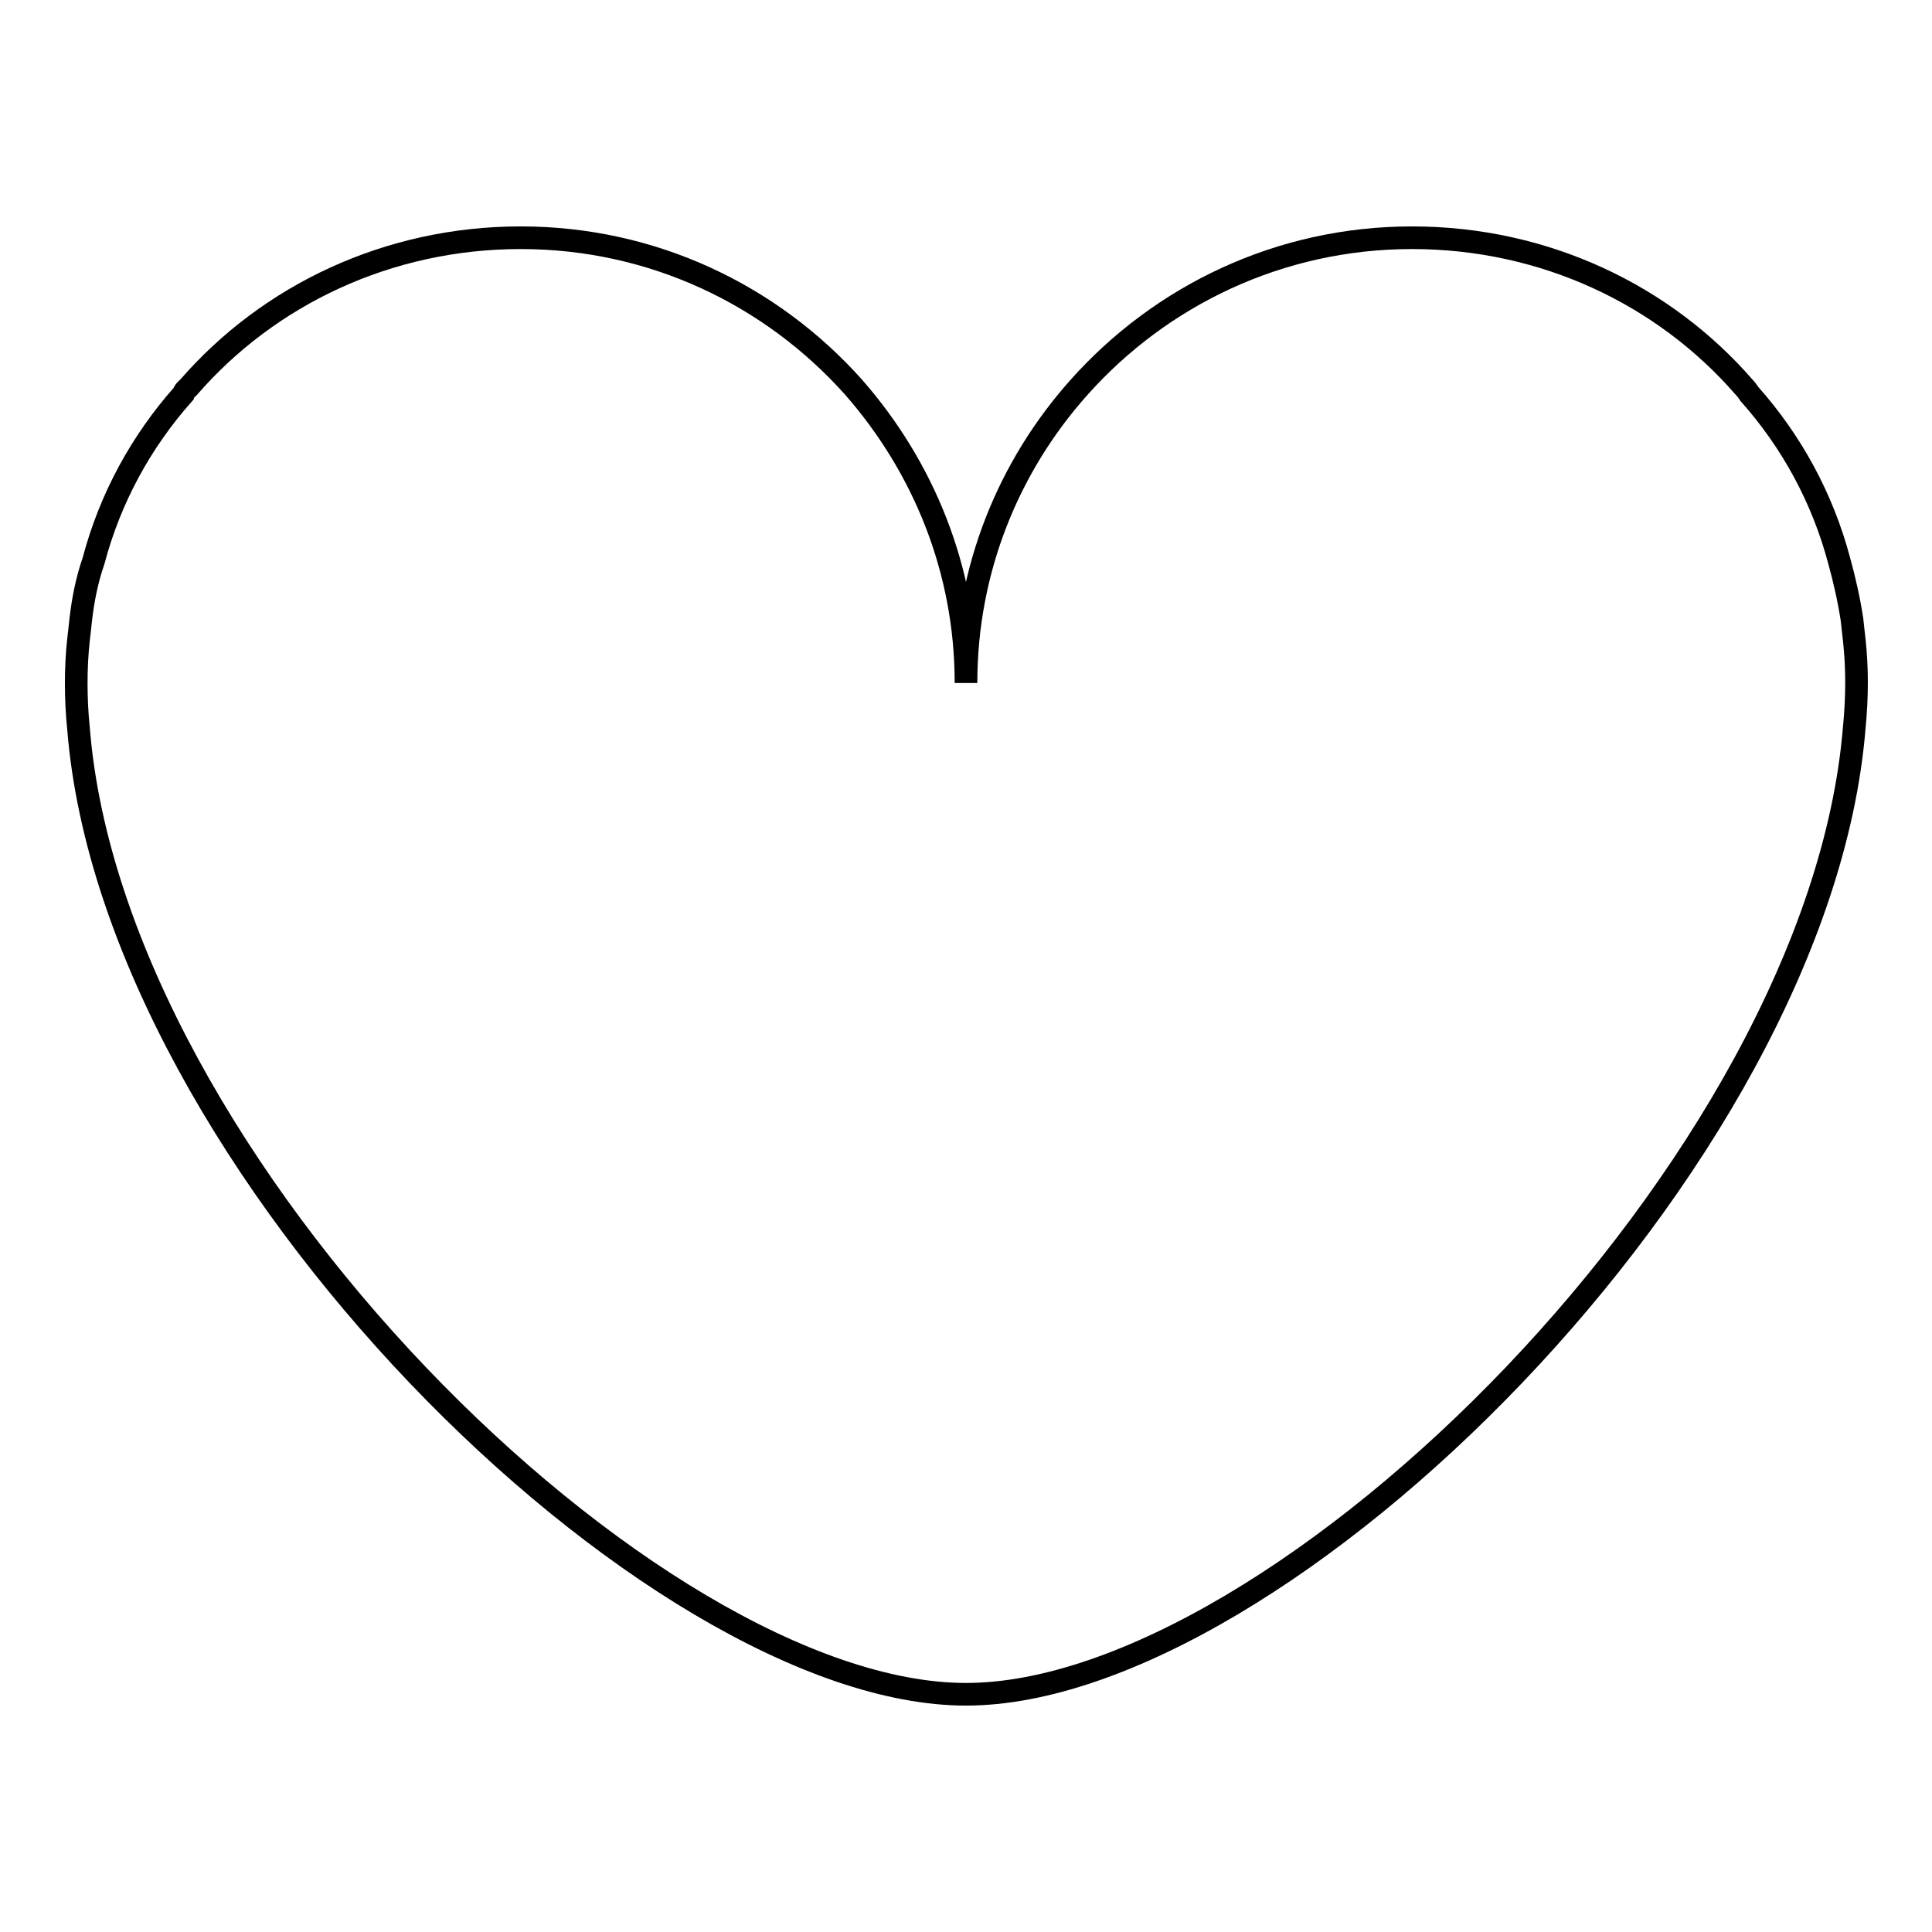
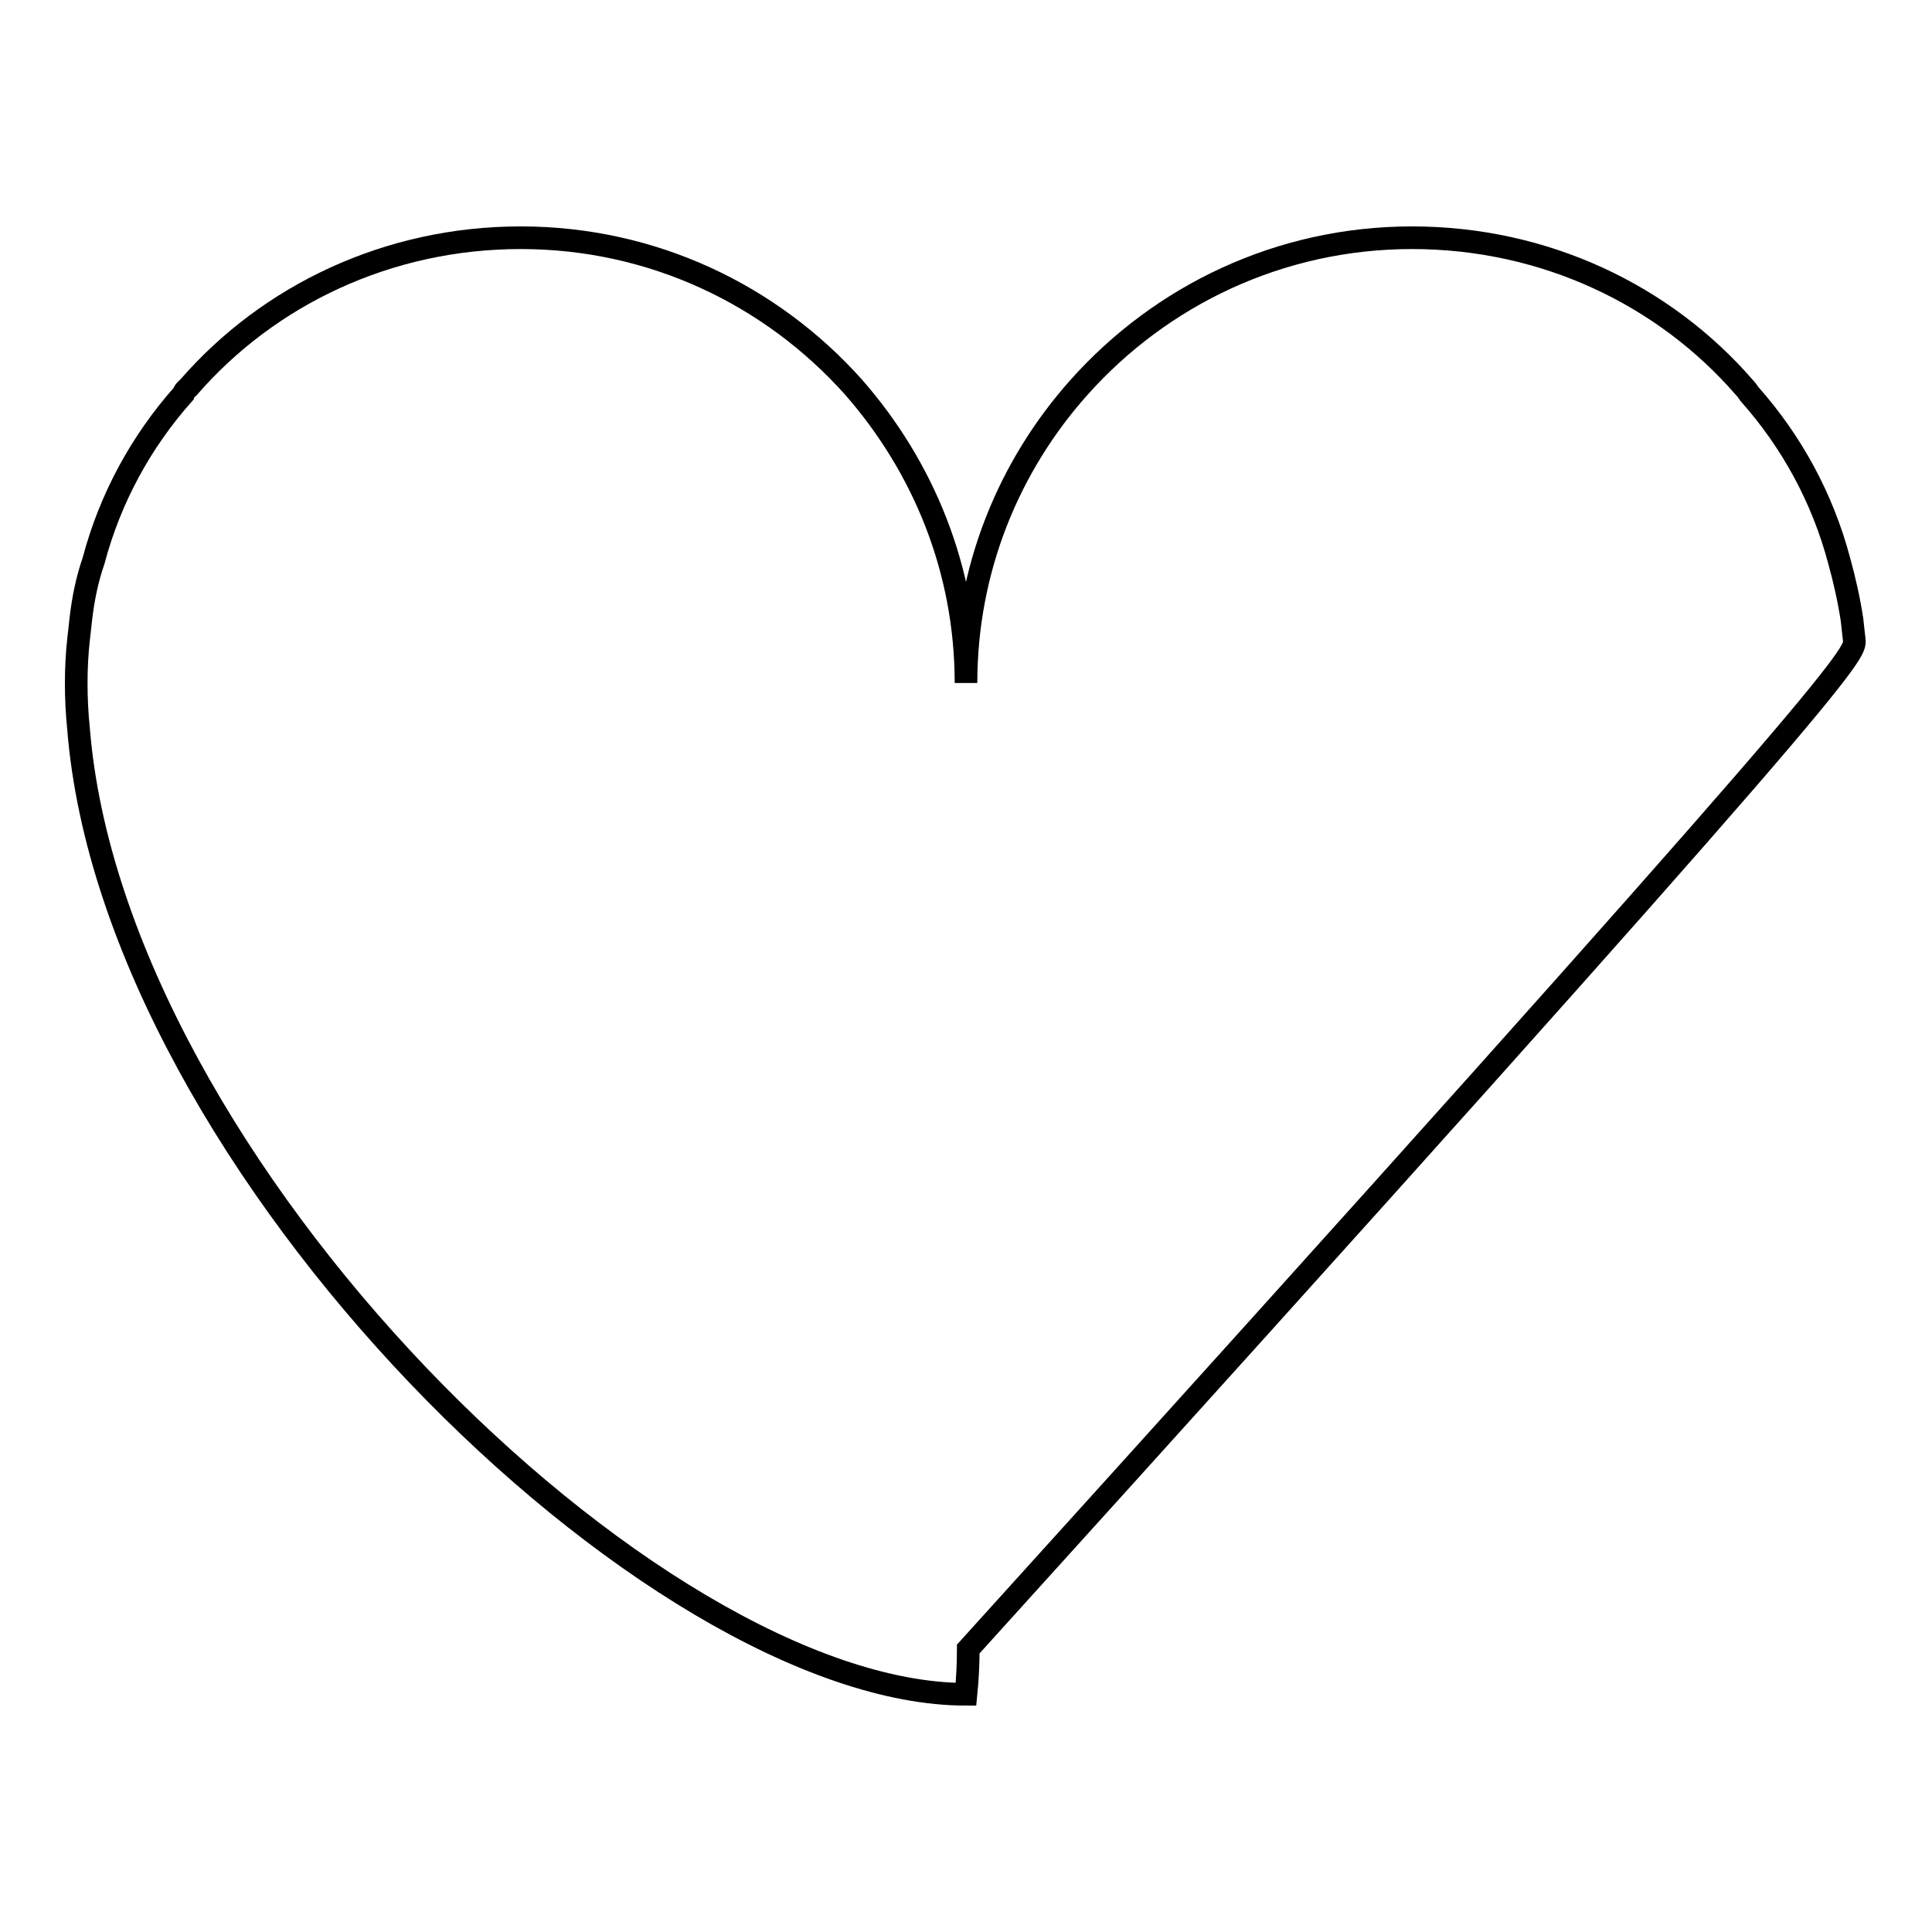
<svg xmlns="http://www.w3.org/2000/svg" version="1.1" x="0px" y="0px" viewBox="0 0 256 256" enable-background="new 0 0 256 256" xml:space="preserve">
  <g>
    <g>
-       <path stroke-width="3" fill-opacity="0" stroke="#000000" d="M245.7,84.8c-0.1-0.9-0.2-1.7-0.3-2.7c-0.4-2.6-1-5.3-1.7-7.8c-2.2-8.3-6.3-15.8-11.9-22.1c-0.2-0.3-0.4-0.6-0.7-0.9c-10.6-12.2-26.4-19.8-44-19.8c-17.6,0-33.3,7.7-44.1,19.8C133.7,61.7,128,75.4,128,90.5c0-15.1-5.7-28.7-14.9-39.2C102.2,39.1,86.5,31.5,69,31.5c-17.6,0-33.4,7.6-44,19.8c-0.3,0.3-0.6,0.5-0.7,0.9c-5.6,6.3-9.7,13.8-11.9,22.1c-0.9,2.6-1.4,5.2-1.7,7.8c-0.1,1-0.2,1.8-0.3,2.7c-0.2,1.8-0.3,3.8-0.3,5.7c0,2,0.1,4.1,0.3,6C15,154.4,86.5,224.5,128,224.5c41.5,0,113-70.2,117.7-128.1c0.2-2,0.3-4.1,0.3-6C246,88.5,245.9,86.7,245.7,84.8z" />
+       <path stroke-width="3" fill-opacity="0" stroke="#000000" d="M245.7,84.8c-0.1-0.9-0.2-1.7-0.3-2.7c-0.4-2.6-1-5.3-1.7-7.8c-2.2-8.3-6.3-15.8-11.9-22.1c-0.2-0.3-0.4-0.6-0.7-0.9c-10.6-12.2-26.4-19.8-44-19.8c-17.6,0-33.3,7.7-44.1,19.8C133.7,61.7,128,75.4,128,90.5c0-15.1-5.7-28.7-14.9-39.2C102.2,39.1,86.5,31.5,69,31.5c-17.6,0-33.4,7.6-44,19.8c-0.3,0.3-0.6,0.5-0.7,0.9c-5.6,6.3-9.7,13.8-11.9,22.1c-0.9,2.6-1.4,5.2-1.7,7.8c-0.1,1-0.2,1.8-0.3,2.7c-0.2,1.8-0.3,3.8-0.3,5.7c0,2,0.1,4.1,0.3,6C15,154.4,86.5,224.5,128,224.5c0.2-2,0.3-4.1,0.3-6C246,88.5,245.9,86.7,245.7,84.8z" />
    </g>
  </g>
</svg>